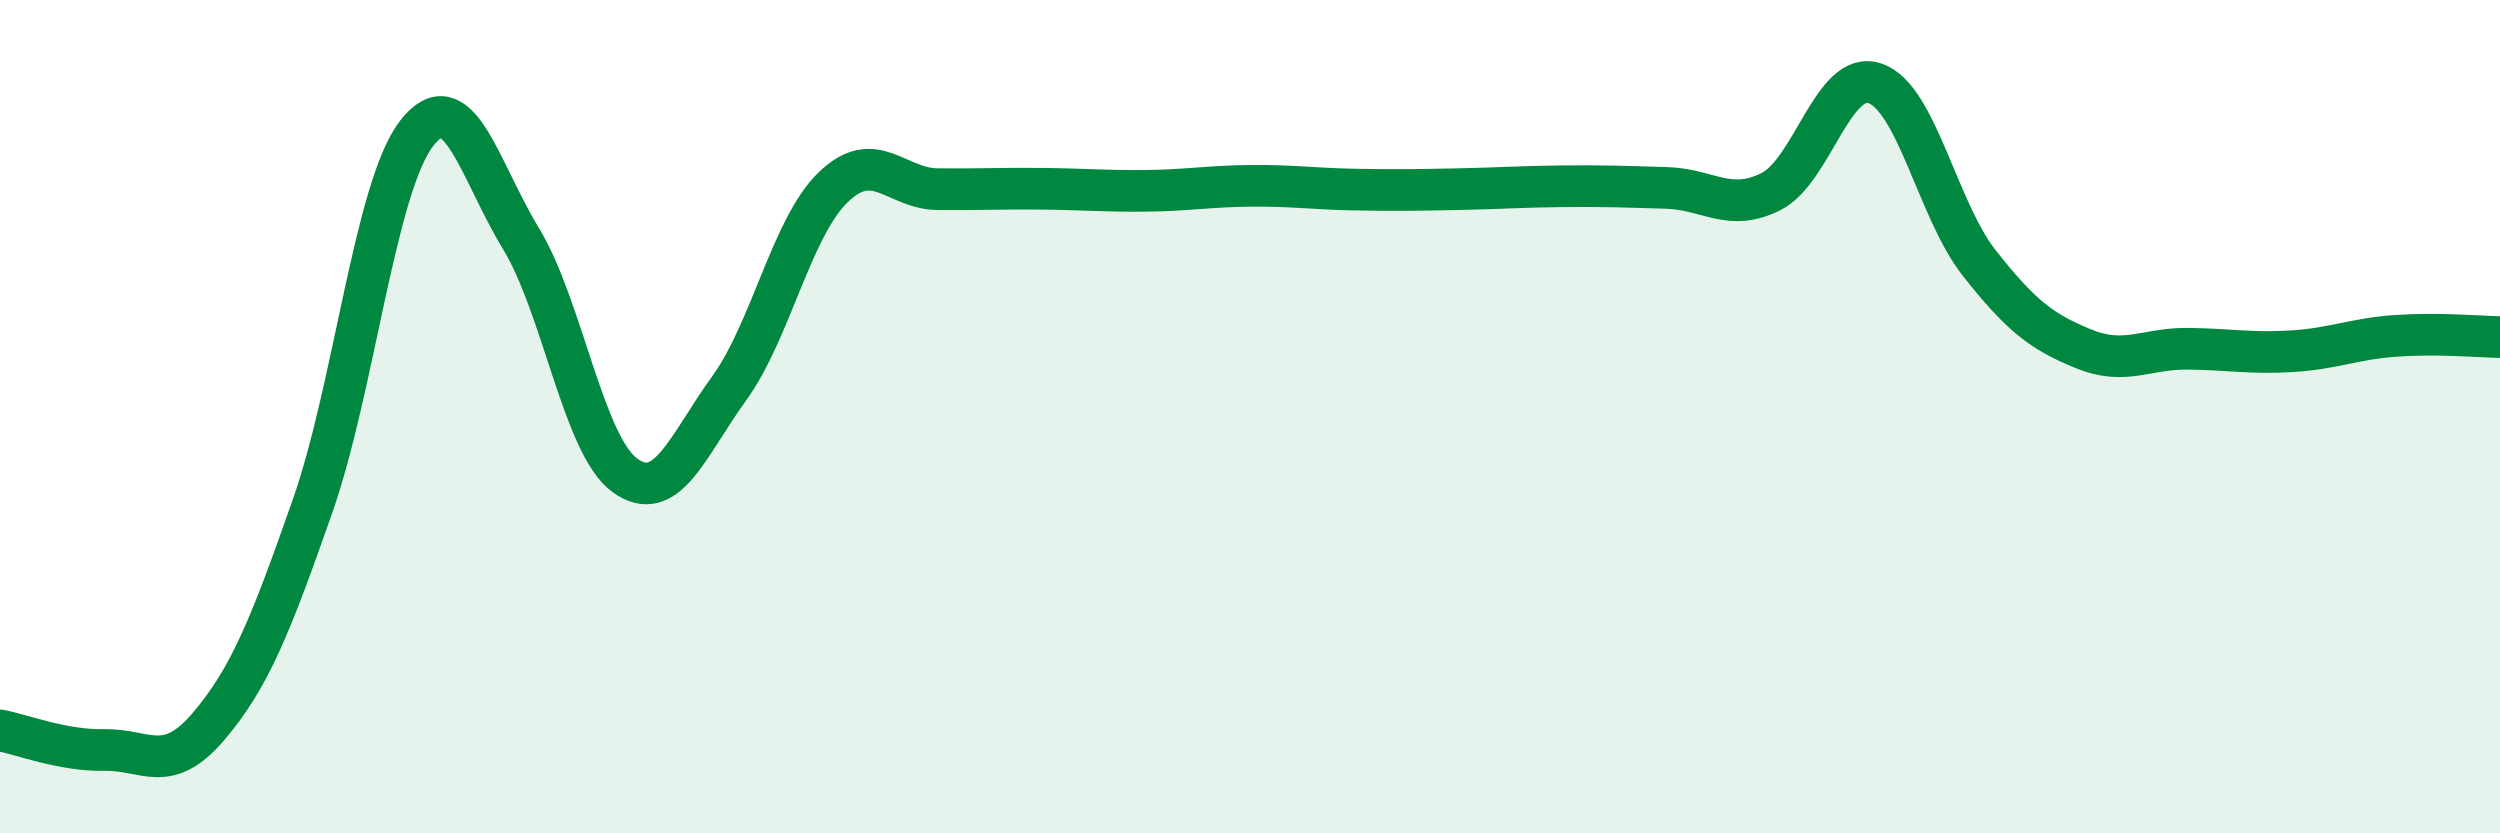
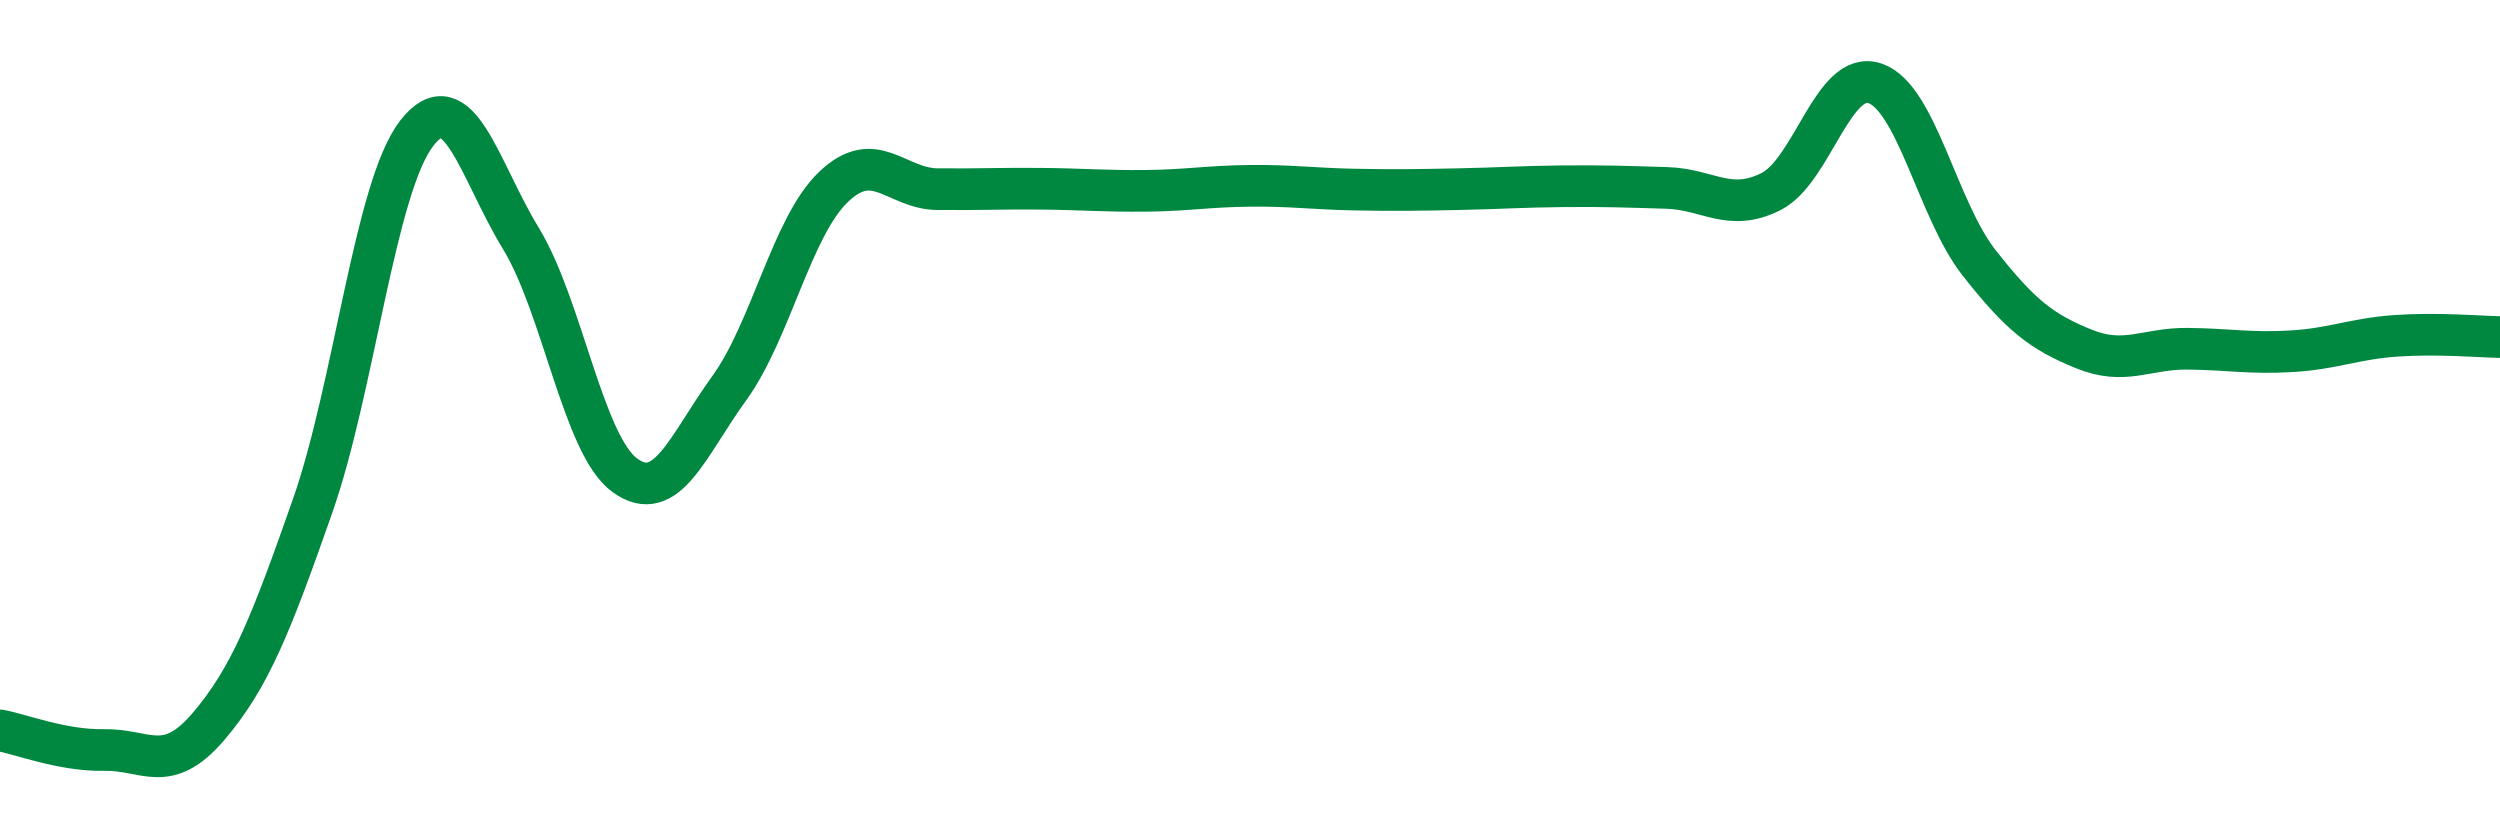
<svg xmlns="http://www.w3.org/2000/svg" width="60" height="20" viewBox="0 0 60 20">
-   <path d="M 0,17.53 C 0.5,17.62 1.5,18.02 2.5,18 C 3.5,17.98 4,18.61 5,17.44 C 6,16.27 6.5,15 7.5,12.15 C 8.5,9.3 9,4.49 10,3.2 C 11,1.91 11.5,4.08 12.5,5.72 C 13.5,7.36 14,10.69 15,11.41 C 16,12.13 16.5,10.7 17.5,9.32 C 18.5,7.94 19,5.45 20,4.49 C 21,3.53 21.5,4.53 22.5,4.54 C 23.5,4.55 24,4.52 25,4.53 C 26,4.54 26.5,4.59 27.5,4.58 C 28.5,4.57 29,4.47 30,4.46 C 31,4.45 31.5,4.53 32.5,4.55 C 33.5,4.57 34,4.56 35,4.54 C 36,4.52 36.5,4.48 37.5,4.47 C 38.5,4.46 39,4.48 40,4.51 C 41,4.54 41.5,5.1 42.5,4.6 C 43.5,4.1 44,1.66 45,2 C 46,2.34 46.5,5.04 47.5,6.31 C 48.5,7.58 49,7.96 50,8.37 C 51,8.78 51.5,8.36 52.5,8.37 C 53.5,8.38 54,8.49 55,8.43 C 56,8.37 56.5,8.13 57.5,8.06 C 58.5,7.99 59.5,8.08 60,8.09L60 20L0 20Z" fill="#008740" opacity="0.1" stroke-linecap="round" stroke-linejoin="round" />
  <path d="M 0,17.53 C 0.5,17.62 1.5,18.02 2.5,18 C 3.5,17.98 4,18.61 5,17.44 C 6,16.27 6.5,15 7.5,12.15 C 8.5,9.3 9,4.49 10,3.2 C 11,1.91 11.5,4.08 12.5,5.72 C 13.5,7.36 14,10.69 15,11.41 C 16,12.13 16.5,10.7 17.5,9.32 C 18.5,7.94 19,5.45 20,4.49 C 21,3.53 21.5,4.53 22.5,4.54 C 23.5,4.55 24,4.52 25,4.53 C 26,4.54 26.5,4.59 27.5,4.58 C 28.5,4.57 29,4.47 30,4.46 C 31,4.45 31.5,4.53 32.5,4.55 C 33.5,4.57 34,4.56 35,4.54 C 36,4.52 36.5,4.48 37.5,4.47 C 38.5,4.46 39,4.48 40,4.51 C 41,4.54 41.5,5.1 42.5,4.6 C 43.5,4.1 44,1.66 45,2 C 46,2.34 46.5,5.04 47.5,6.31 C 48.5,7.58 49,7.96 50,8.37 C 51,8.78 51.5,8.36 52.5,8.37 C 53.5,8.38 54,8.49 55,8.43 C 56,8.37 56.5,8.13 57.5,8.06 C 58.5,7.99 59.5,8.08 60,8.09" stroke="#008740" stroke-width="1" fill="none" stroke-linecap="round" stroke-linejoin="round" />
</svg>